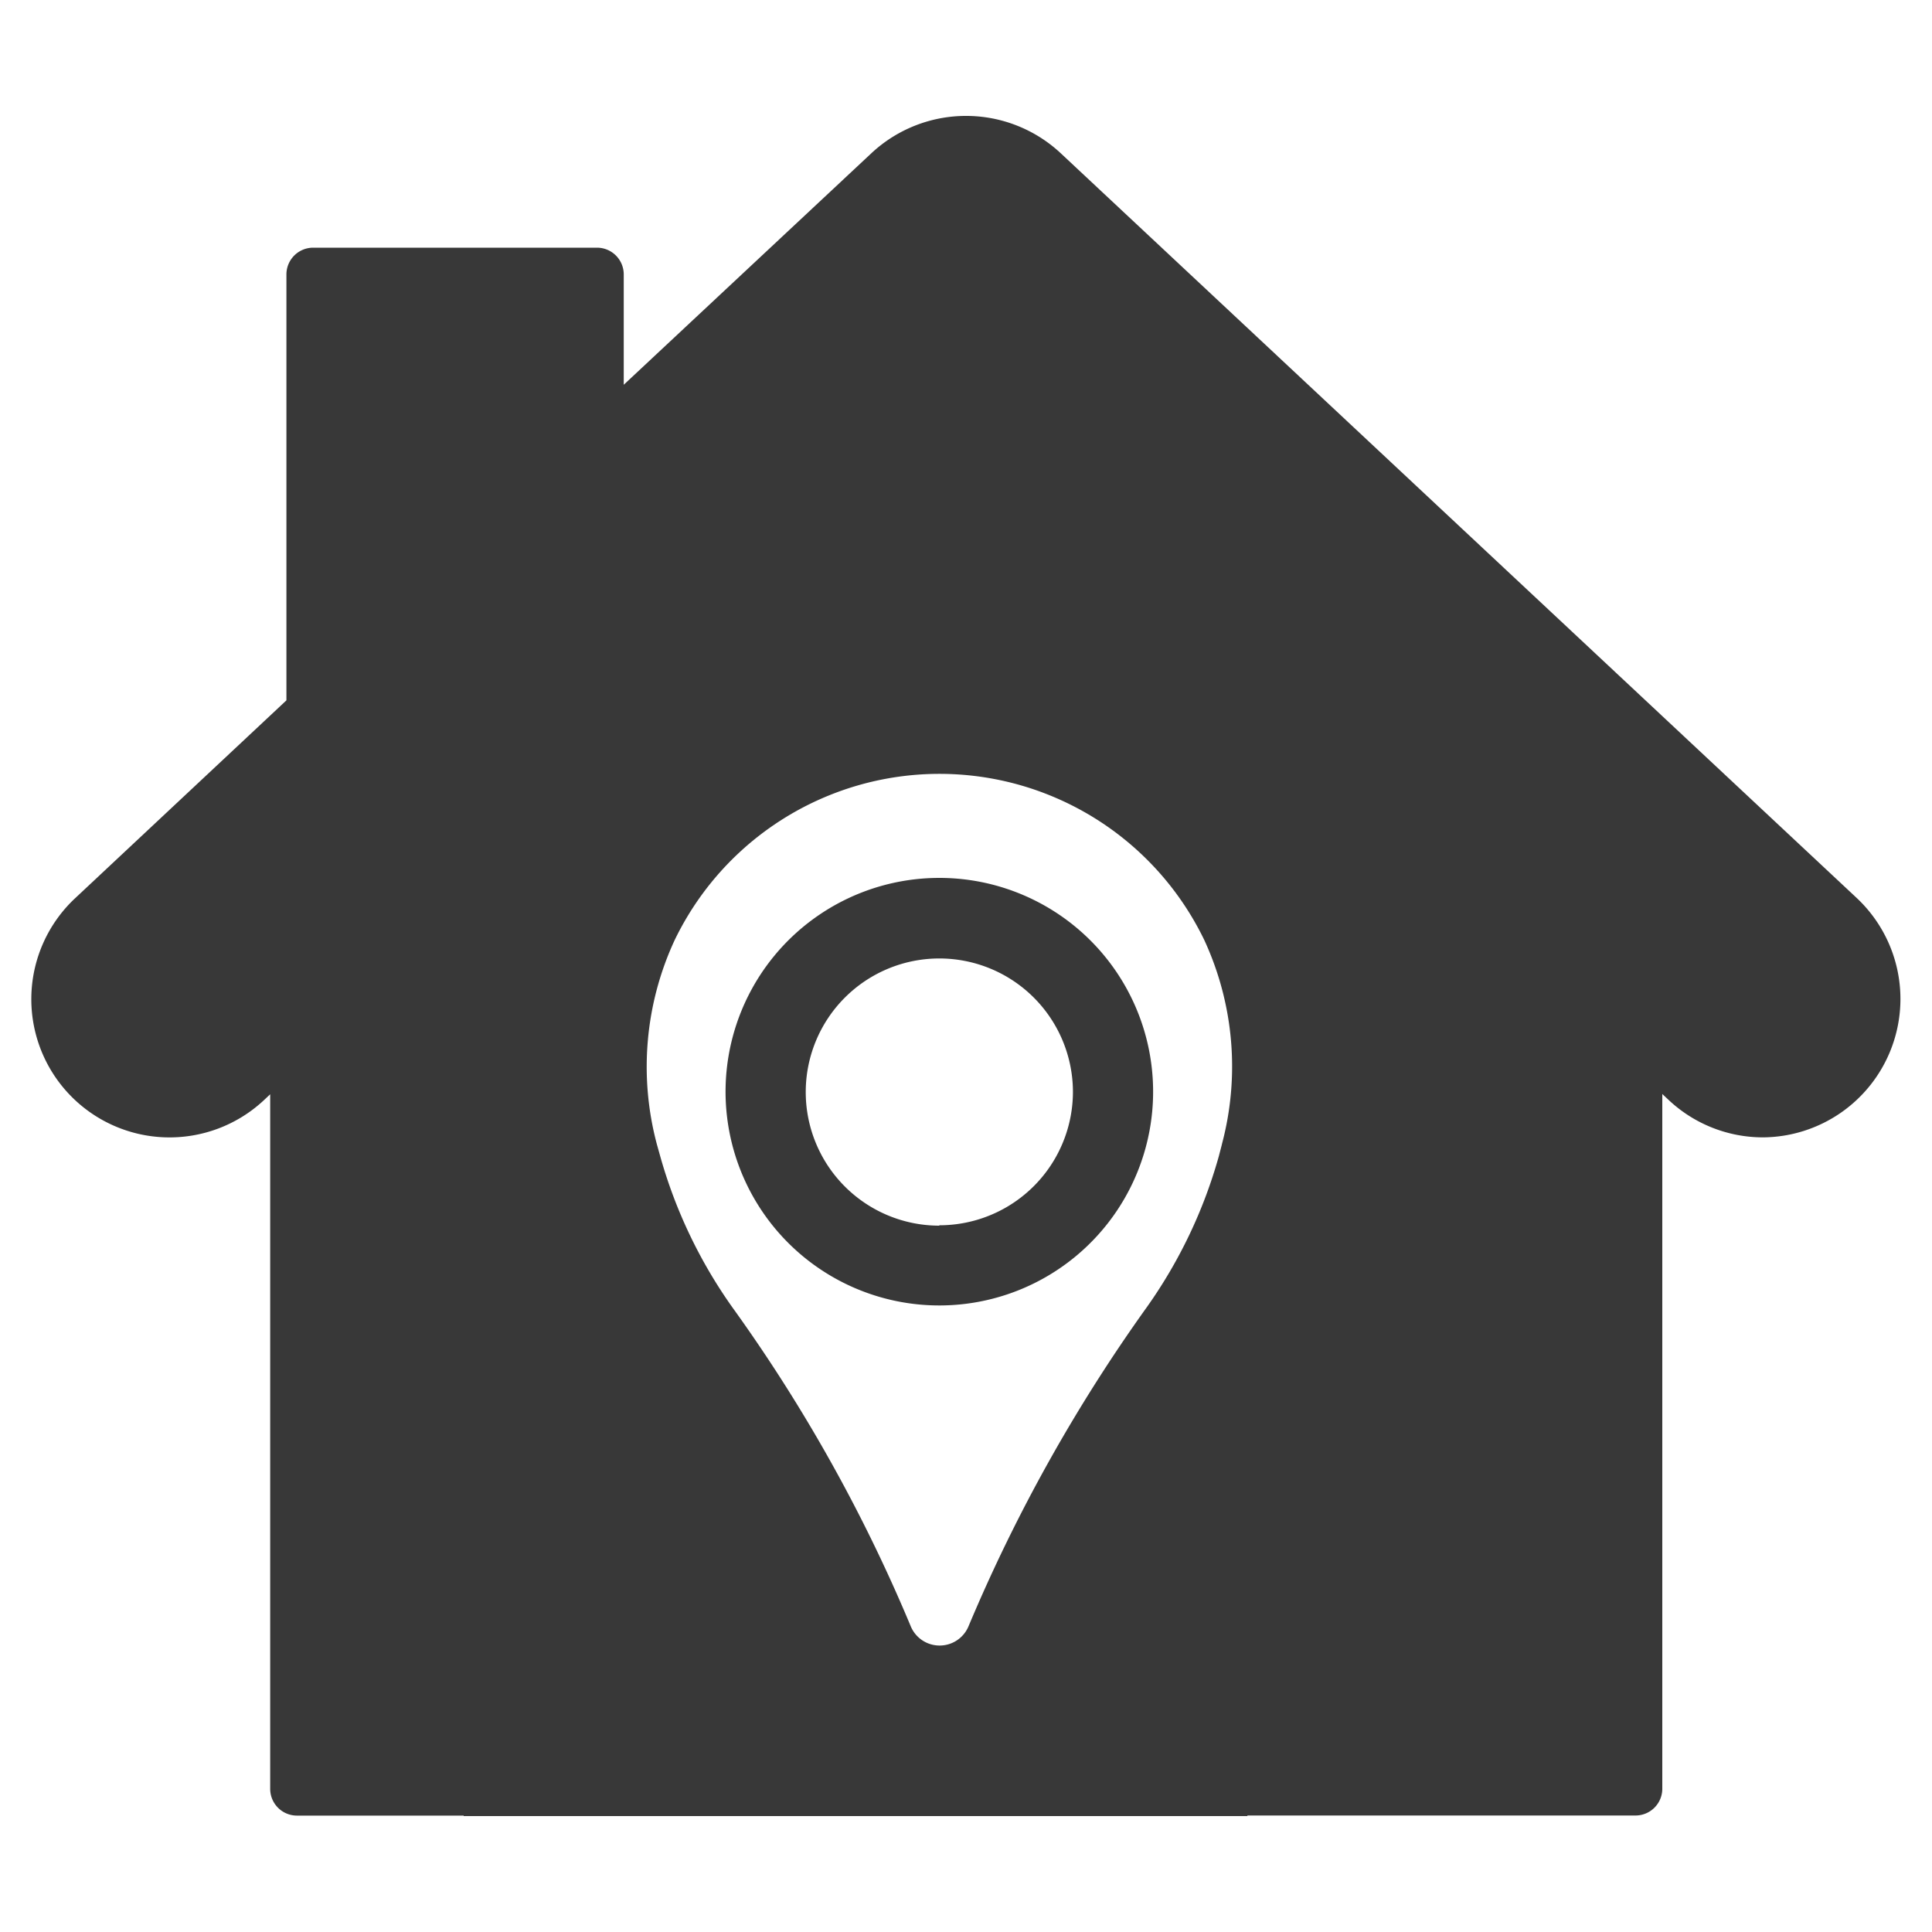
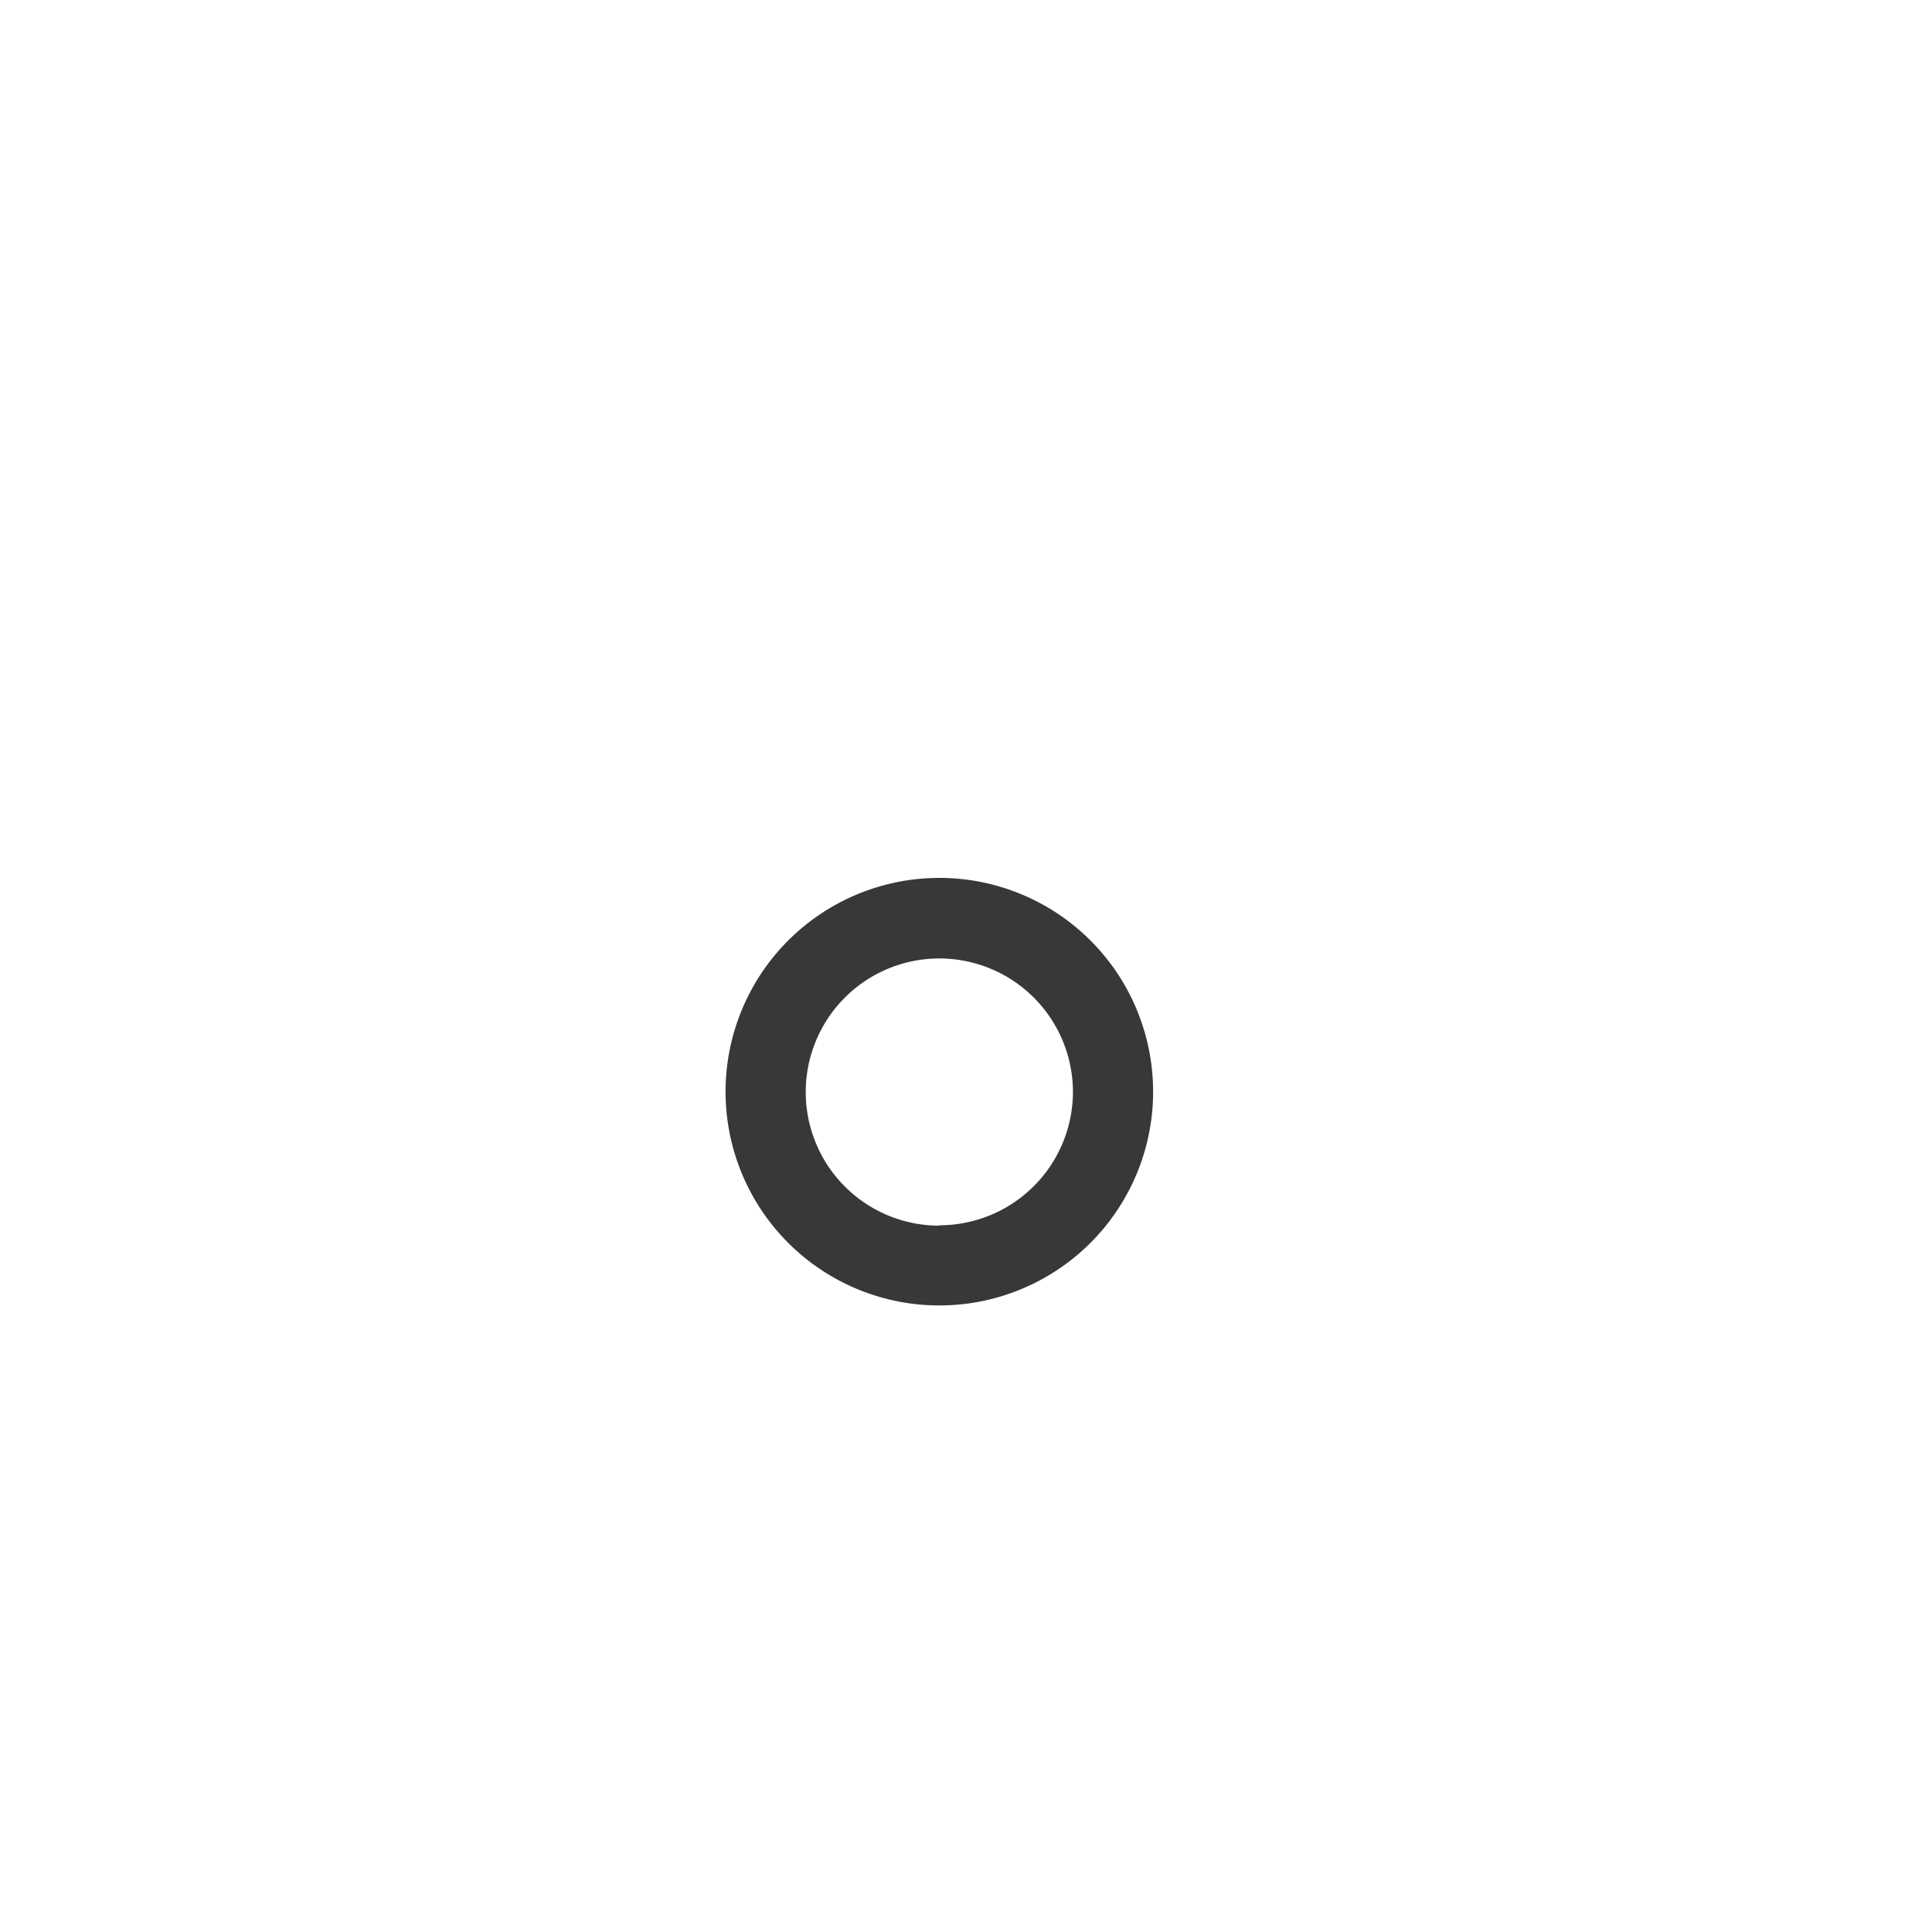
<svg xmlns="http://www.w3.org/2000/svg" id="圖層_1" data-name="圖層 1" viewBox="0 0 200 200">
  <defs>
    <style>.cls-1{fill:#383838;}</style>
  </defs>
  <path class="cls-1" d="M97.24,90.88A22.13,22.13,0,1,0,119.37,113,22.13,22.13,0,0,0,97.24,90.88Zm0,36A13.83,13.83,0,1,1,111.07,113,13.83,13.83,0,0,1,97.24,126.84Z" />
-   <path class="cls-1" d="M192.25,93,109.77,15.83a14.36,14.36,0,0,0-19.53,0l-25.67,24V28.41a2.77,2.77,0,0,0-2.77-2.77H32.42a2.77,2.77,0,0,0-2.77,2.77V72.5L7.76,93h0a14.31,14.31,0,0,0-.66,20.21h0a14.31,14.31,0,0,0,20.21.69l.66-.62v71.9a2.77,2.77,0,0,0,2.77,2.77H48V188h81.13v-.06h40.18a2.77,2.77,0,0,0,2.77-2.77V113.25l.66.62a14.26,14.26,0,0,0,9.76,3.87h0A14.33,14.33,0,0,0,192.25,93Zm-65.76,25.47-.32,1.23a50.49,50.49,0,0,1-7.46,15.63,169.18,169.18,0,0,0-18.44,33,3.24,3.24,0,0,1-6,0,165.59,165.59,0,0,0-18.46-33,50.67,50.67,0,0,1-7.46-15.62L68,118.46a31.15,31.15,0,0,1,1.84-21.14,30.44,30.44,0,0,1,54.83,0A31.17,31.17,0,0,1,126.49,118.45Z" />
</svg>